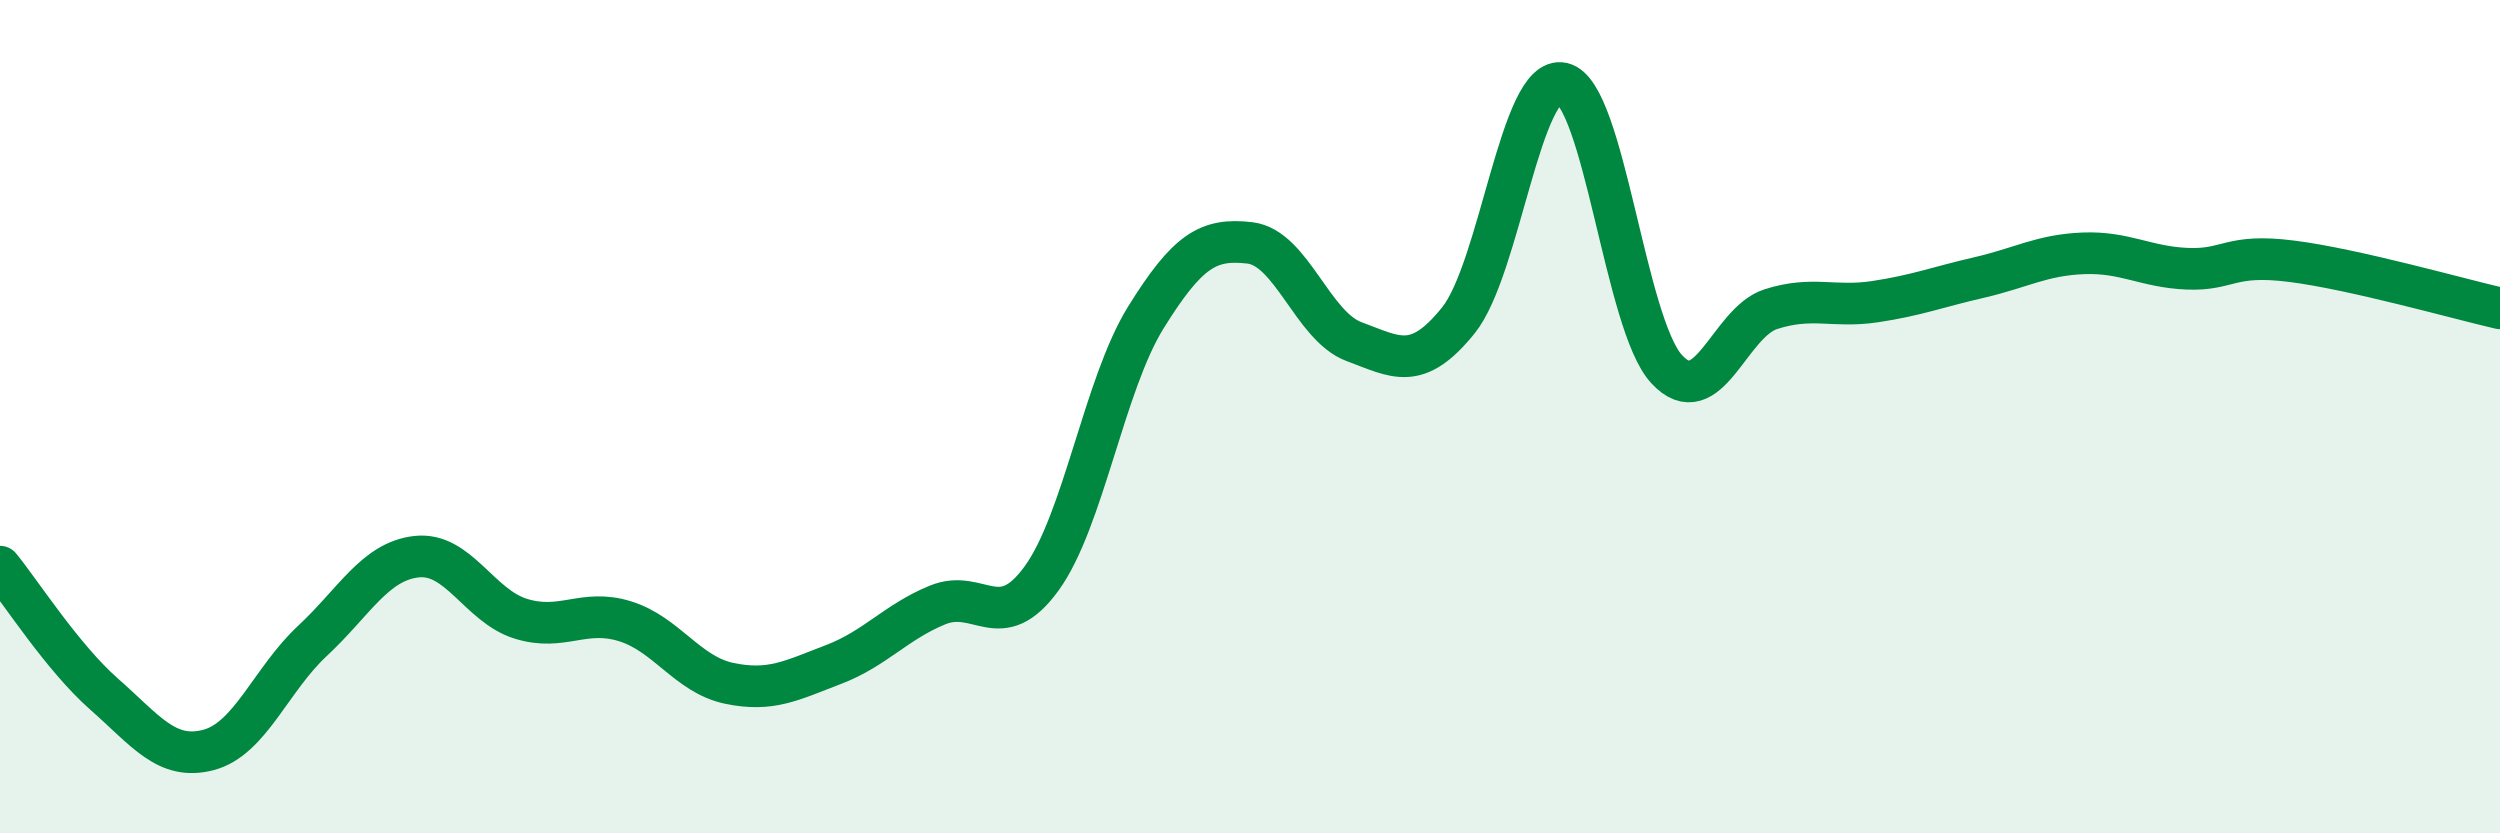
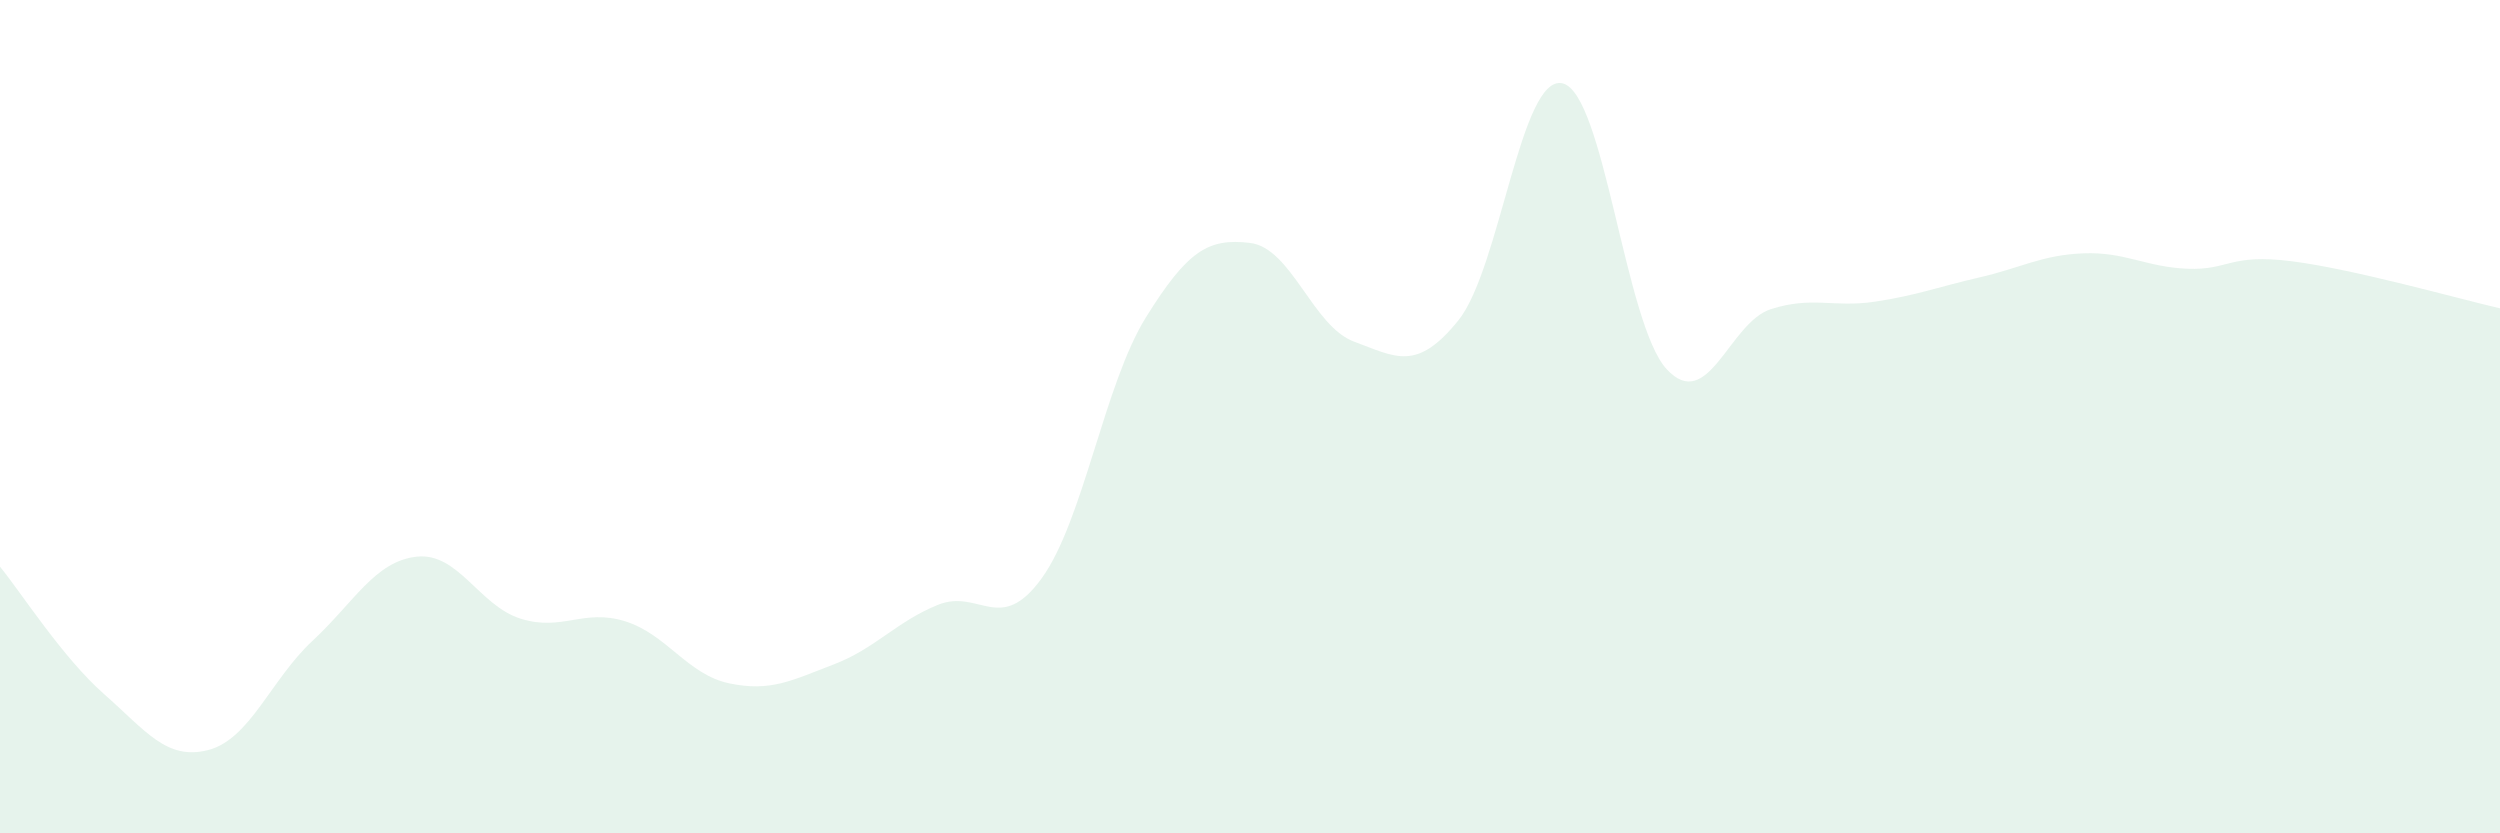
<svg xmlns="http://www.w3.org/2000/svg" width="60" height="20" viewBox="0 0 60 20">
  <path d="M 0,13.6 C 0.5,14.21 1.5,15.78 2.5,16.66 C 3.5,17.54 4,18.26 5,18 C 6,17.74 6.5,16.31 7.5,15.38 C 8.5,14.45 9,13.47 10,13.36 C 11,13.25 11.5,14.54 12.5,14.85 C 13.5,15.16 14,14.6 15,14.91 C 16,15.22 16.5,16.19 17.5,16.4 C 18.5,16.61 19,16.33 20,15.95 C 21,15.57 21.5,14.93 22.5,14.52 C 23.5,14.11 24,15.26 25,13.88 C 26,12.5 26.5,9.23 27.5,7.62 C 28.5,6.01 29,5.71 30,5.83 C 31,5.95 31.5,7.83 32.5,8.2 C 33.5,8.57 34,8.93 35,7.69 C 36,6.45 36.5,1.77 37.5,2 C 38.5,2.23 39,7.78 40,8.86 C 41,9.94 41.5,7.74 42.5,7.42 C 43.5,7.1 44,7.39 45,7.24 C 46,7.09 46.5,6.89 47.5,6.66 C 48.5,6.43 49,6.12 50,6.08 C 51,6.04 51.5,6.41 52.5,6.45 C 53.5,6.49 53.5,6.08 55,6.27 C 56.5,6.46 59,7.17 60,7.4L60 20L0 20Z" fill="#008740" opacity="0.1" stroke-linecap="round" stroke-linejoin="round" />
-   <path d="M 0,13.6 C 0.5,14.21 1.5,15.78 2.5,16.66 C 3.5,17.54 4,18.26 5,18 C 6,17.74 6.5,16.31 7.5,15.38 C 8.5,14.45 9,13.47 10,13.36 C 11,13.25 11.5,14.54 12.5,14.85 C 13.5,15.16 14,14.6 15,14.91 C 16,15.22 16.5,16.19 17.5,16.4 C 18.5,16.61 19,16.33 20,15.95 C 21,15.57 21.5,14.93 22.5,14.52 C 23.5,14.11 24,15.26 25,13.88 C 26,12.5 26.5,9.23 27.5,7.62 C 28.5,6.01 29,5.71 30,5.83 C 31,5.95 31.5,7.83 32.5,8.2 C 33.5,8.57 34,8.93 35,7.69 C 36,6.45 36.5,1.77 37.5,2 C 38.5,2.23 39,7.78 40,8.86 C 41,9.94 41.5,7.74 42.5,7.42 C 43.5,7.1 44,7.39 45,7.24 C 46,7.09 46.5,6.89 47.5,6.66 C 48.5,6.43 49,6.12 50,6.08 C 51,6.04 51.5,6.41 52.5,6.45 C 53.5,6.49 53.5,6.08 55,6.27 C 56.5,6.46 59,7.17 60,7.4" stroke="#008740" stroke-width="1" fill="none" stroke-linecap="round" stroke-linejoin="round" />
</svg>